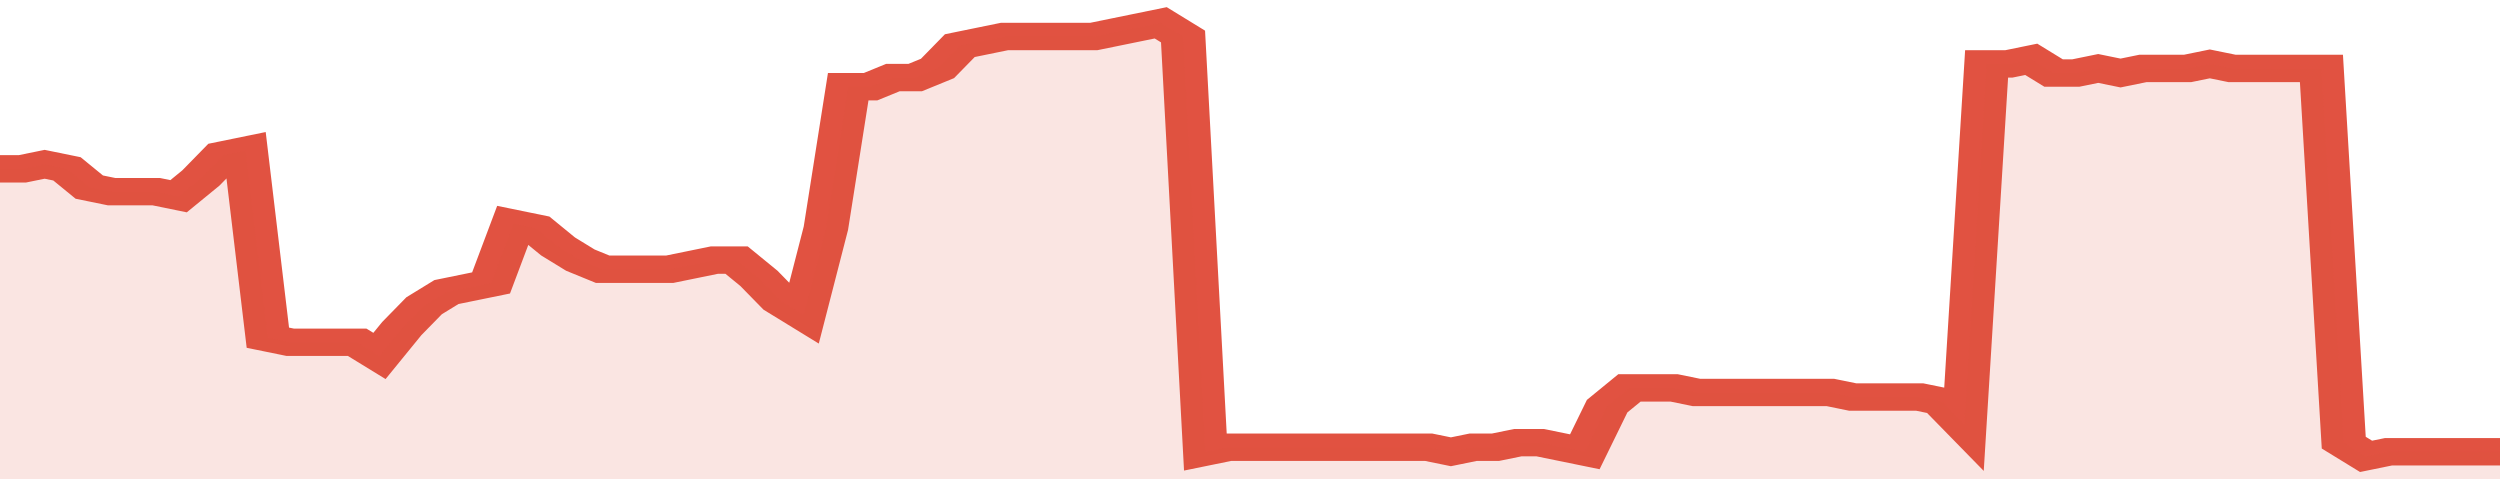
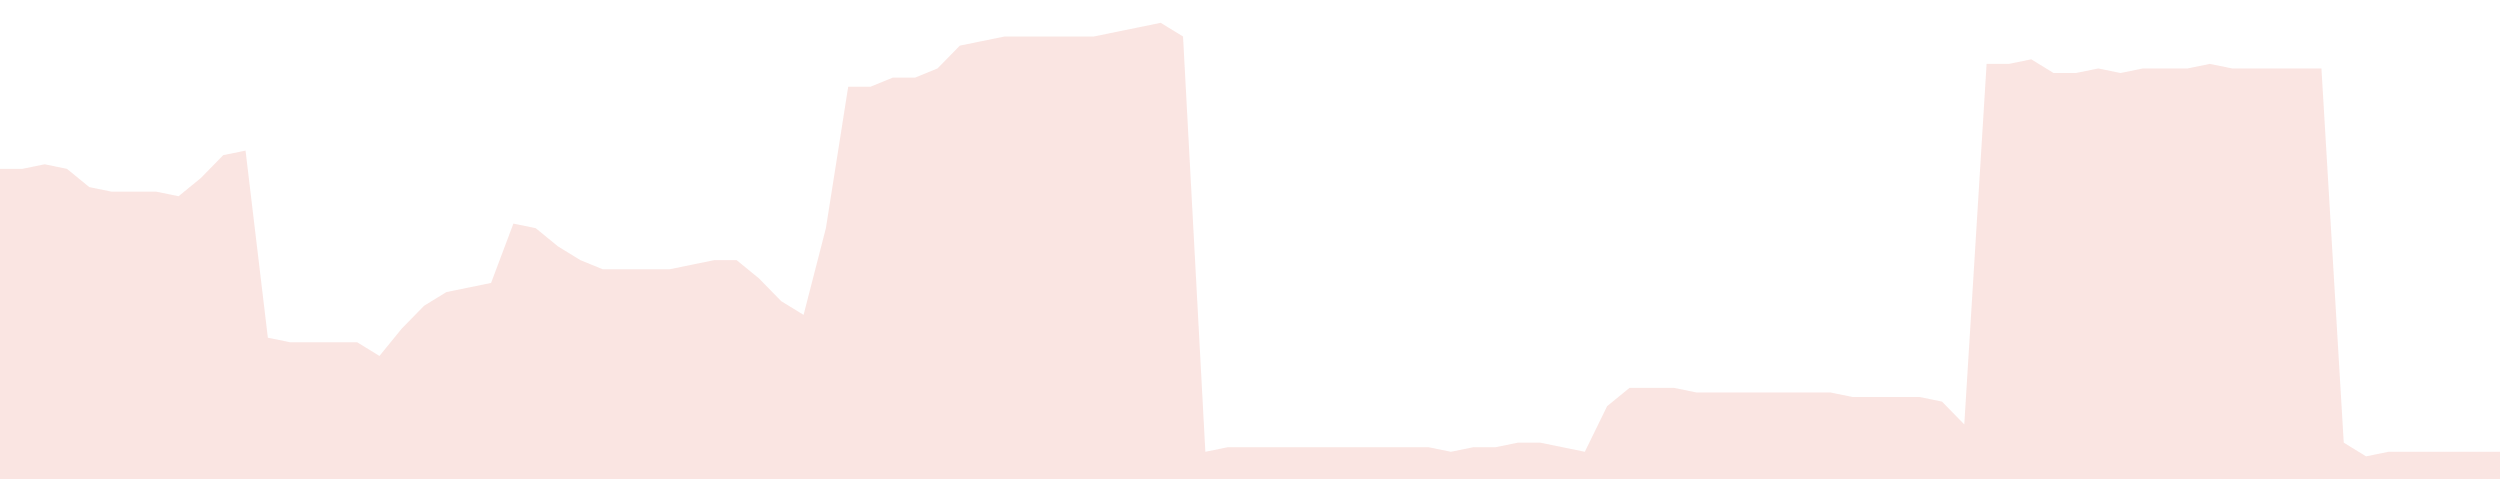
<svg xmlns="http://www.w3.org/2000/svg" viewBox="0 0 336 105" width="120" height="23" preserveAspectRatio="none">
-   <polyline fill="none" stroke="#E15241" stroke-width="6" points="0, 37 3, 37 6, 36 9, 37 12, 41 15, 42 18, 42 21, 42 24, 43 27, 39 30, 34 33, 33 36, 74 39, 75 42, 75 45, 75 48, 75 51, 78 54, 72 57, 67 60, 64 63, 63 66, 62 69, 49 72, 50 75, 54 78, 57 81, 59 84, 59 87, 59 90, 59 93, 58 96, 57 99, 57 102, 61 105, 66 108, 69 111, 50 114, 19 117, 19 120, 17 123, 17 126, 15 129, 10 132, 9 135, 8 138, 8 141, 8 144, 8 147, 8 150, 7 153, 6 156, 5 159, 8 162, 99 165, 98 168, 98 171, 98 174, 98 177, 98 180, 98 183, 98 186, 98 189, 98 192, 98 195, 99 198, 98 201, 98 204, 97 207, 97 210, 98 213, 99 216, 89 219, 85 222, 85 225, 85 228, 86 231, 86 234, 86 237, 86 240, 86 243, 86 246, 86 249, 87 252, 87 255, 87 258, 87 261, 88 264, 93 267, 14 270, 14 273, 13 276, 16 279, 16 282, 15 285, 16 288, 15 291, 15 294, 15 297, 14 300, 15 303, 15 306, 15 309, 15 312, 15 315, 97 318, 100 321, 99 324, 99 327, 99 330, 99 333, 99 336, 99 336, 99 "> </polyline>
  <polygon fill="#E15241" opacity="0.15" points="0, 105 0, 37 3, 37 6, 36 9, 37 12, 41 15, 42 18, 42 21, 42 24, 43 27, 39 30, 34 33, 33 36, 74 39, 75 42, 75 45, 75 48, 75 51, 78 54, 72 57, 67 60, 64 63, 63 66, 62 69, 49 72, 50 75, 54 78, 57 81, 59 84, 59 87, 59 90, 59 93, 58 96, 57 99, 57 102, 61 105, 66 108, 69 111, 50 114, 19 117, 19 120, 17 123, 17 126, 15 129, 10 132, 9 135, 8 138, 8 141, 8 144, 8 147, 8 150, 7 153, 6 156, 5 159, 8 162, 99 165, 98 168, 98 171, 98 174, 98 177, 98 180, 98 183, 98 186, 98 189, 98 192, 98 195, 99 198, 98 201, 98 204, 97 207, 97 210, 98 213, 99 216, 89 219, 85 222, 85 225, 85 228, 86 231, 86 234, 86 237, 86 240, 86 243, 86 246, 86 249, 87 252, 87 255, 87 258, 87 261, 88 264, 93 267, 14 270, 14 273, 13 276, 16 279, 16 282, 15 285, 16 288, 15 291, 15 294, 15 297, 14 300, 15 303, 15 306, 15 309, 15 312, 15 315, 97 318, 100 321, 99 324, 99 327, 99 330, 99 333, 99 336, 99 336, 105 " />
</svg>